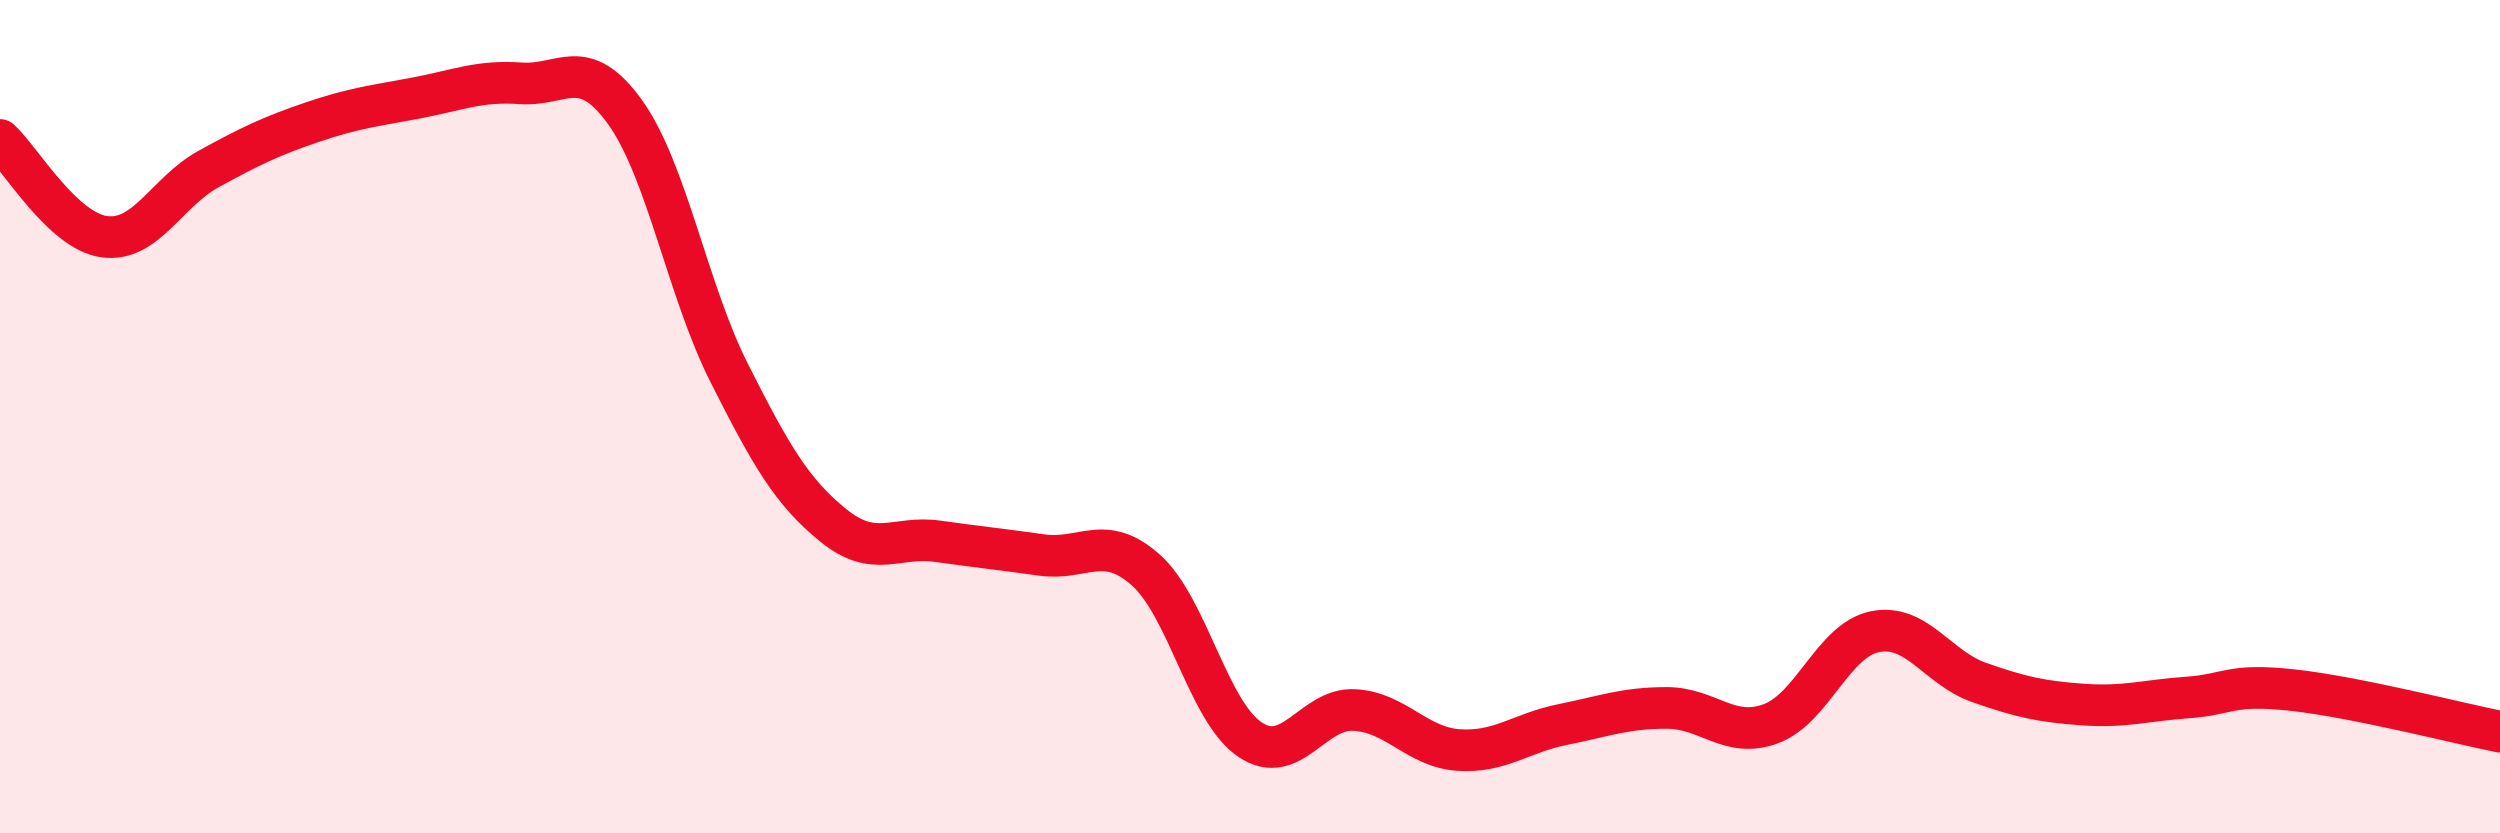
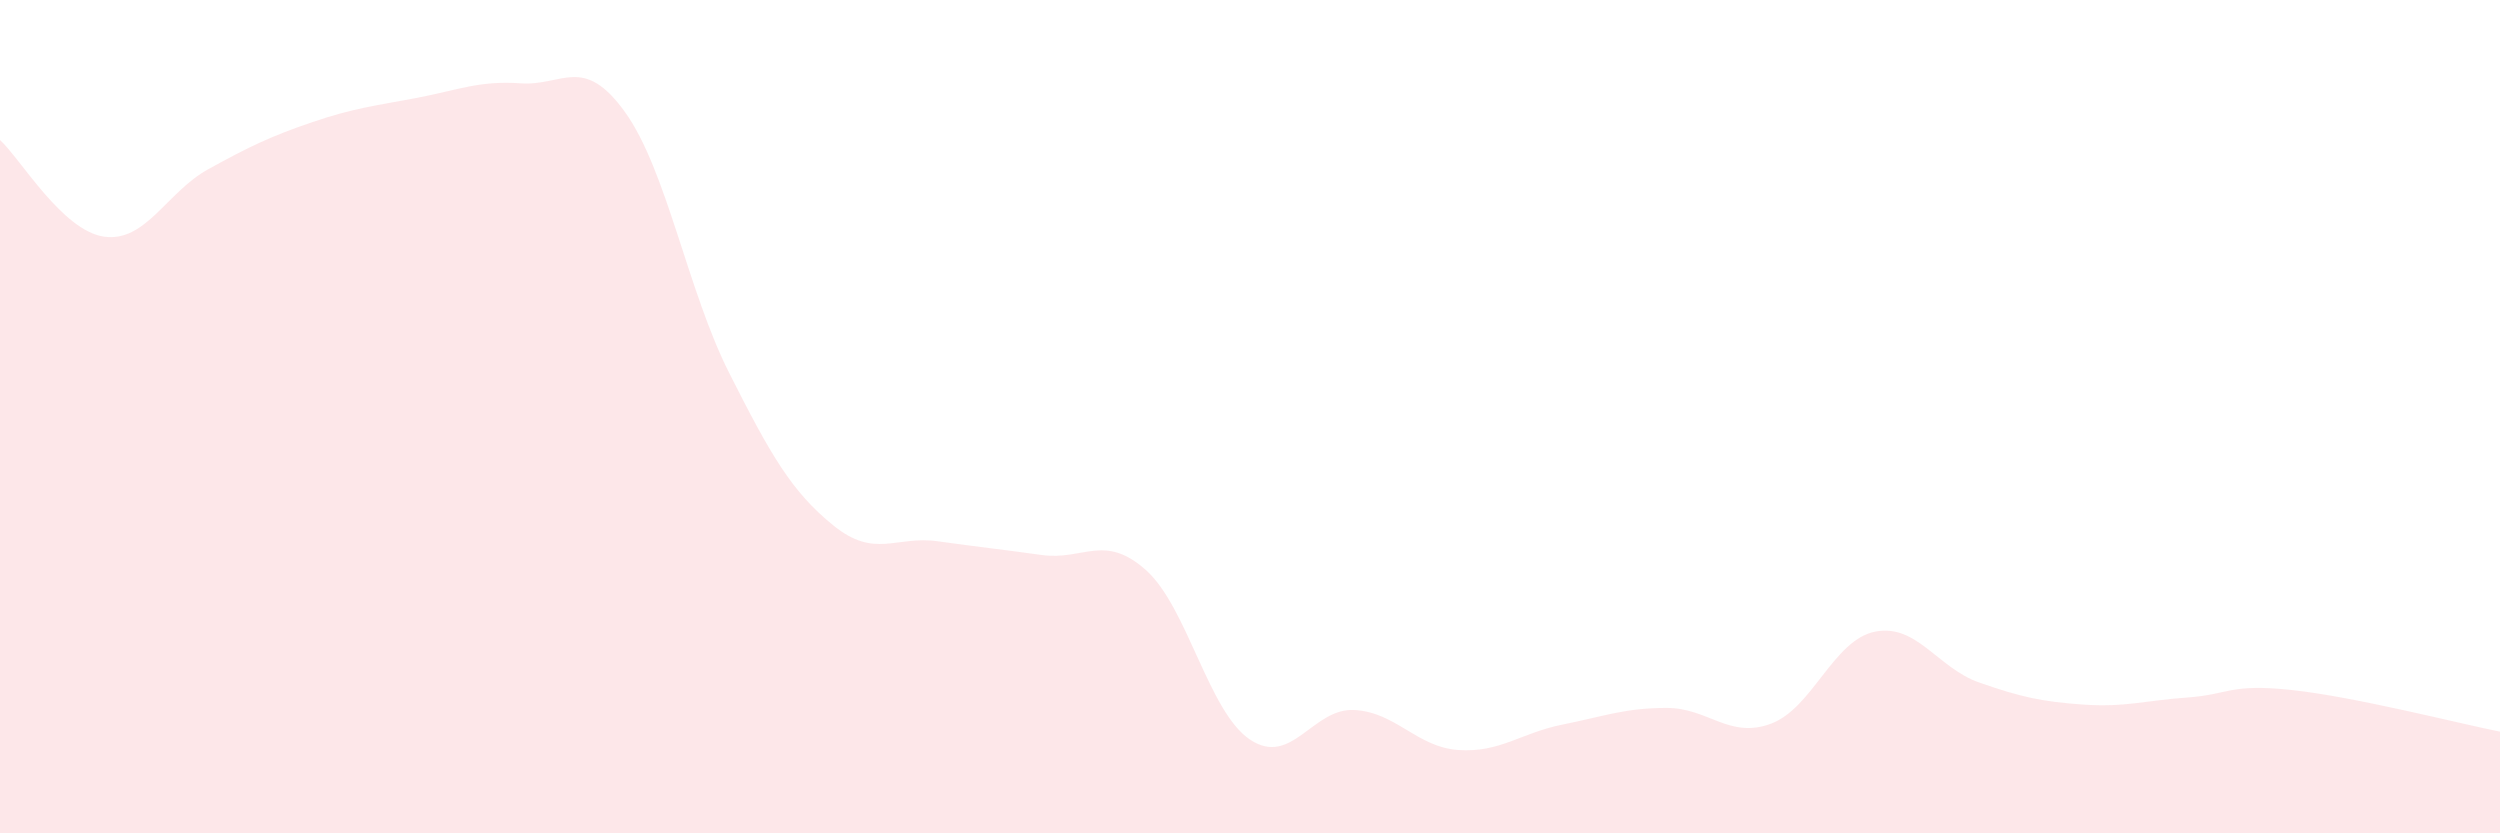
<svg xmlns="http://www.w3.org/2000/svg" width="60" height="20" viewBox="0 0 60 20">
  <path d="M 0,3.36 C 0.5,3.82 1.5,5.54 2.5,5.68 C 3.5,5.82 4,4.61 5,4.06 C 6,3.51 6.5,3.27 7.5,2.93 C 8.5,2.59 9,2.54 10,2.35 C 11,2.16 11.5,1.93 12.5,2 C 13.5,2.07 14,1.3 15,2.69 C 16,4.08 16.5,6.97 17.5,8.95 C 18.5,10.93 19,11.8 20,12.61 C 21,13.42 21.5,12.85 22.5,12.99 C 23.5,13.13 24,13.18 25,13.32 C 26,13.46 26.5,12.79 27.5,13.68 C 28.5,14.57 29,17.08 30,17.75 C 31,18.42 31.5,16.99 32.5,17.04 C 33.5,17.09 34,17.93 35,18 C 36,18.07 36.5,17.59 37.5,17.39 C 38.5,17.19 39,16.99 40,16.99 C 41,16.99 41.5,17.74 42.5,17.37 C 43.5,17 44,15.36 45,15.16 C 46,14.96 46.5,16.03 47.5,16.38 C 48.5,16.73 49,16.84 50,16.91 C 51,16.98 51.5,16.81 52.5,16.74 C 53.5,16.67 53.5,16.4 55,16.56 C 56.5,16.72 59,17.36 60,17.56L60 20L0 20Z" fill="#EB0A25" opacity="0.1" stroke-linecap="round" stroke-linejoin="round" />
-   <path d="M 0,3.36 C 0.5,3.82 1.5,5.54 2.5,5.68 C 3.5,5.82 4,4.61 5,4.06 C 6,3.51 6.5,3.27 7.5,2.93 C 8.5,2.59 9,2.54 10,2.35 C 11,2.16 11.5,1.93 12.5,2 C 13.5,2.07 14,1.3 15,2.69 C 16,4.08 16.5,6.97 17.5,8.95 C 18.5,10.93 19,11.8 20,12.61 C 21,13.42 21.5,12.85 22.5,12.99 C 23.5,13.13 24,13.18 25,13.32 C 26,13.46 26.5,12.79 27.5,13.68 C 28.5,14.57 29,17.08 30,17.75 C 31,18.42 31.5,16.99 32.5,17.04 C 33.5,17.09 34,17.93 35,18 C 36,18.07 36.5,17.59 37.5,17.39 C 38.5,17.19 39,16.99 40,16.99 C 41,16.99 41.5,17.74 42.5,17.37 C 43.5,17 44,15.36 45,15.16 C 46,14.96 46.5,16.03 47.5,16.38 C 48.5,16.73 49,16.84 50,16.91 C 51,16.98 51.5,16.81 52.5,16.74 C 53.5,16.67 53.5,16.4 55,16.56 C 56.5,16.72 59,17.36 60,17.56" stroke="#EB0A25" stroke-width="1" fill="none" stroke-linecap="round" stroke-linejoin="round" />
</svg>